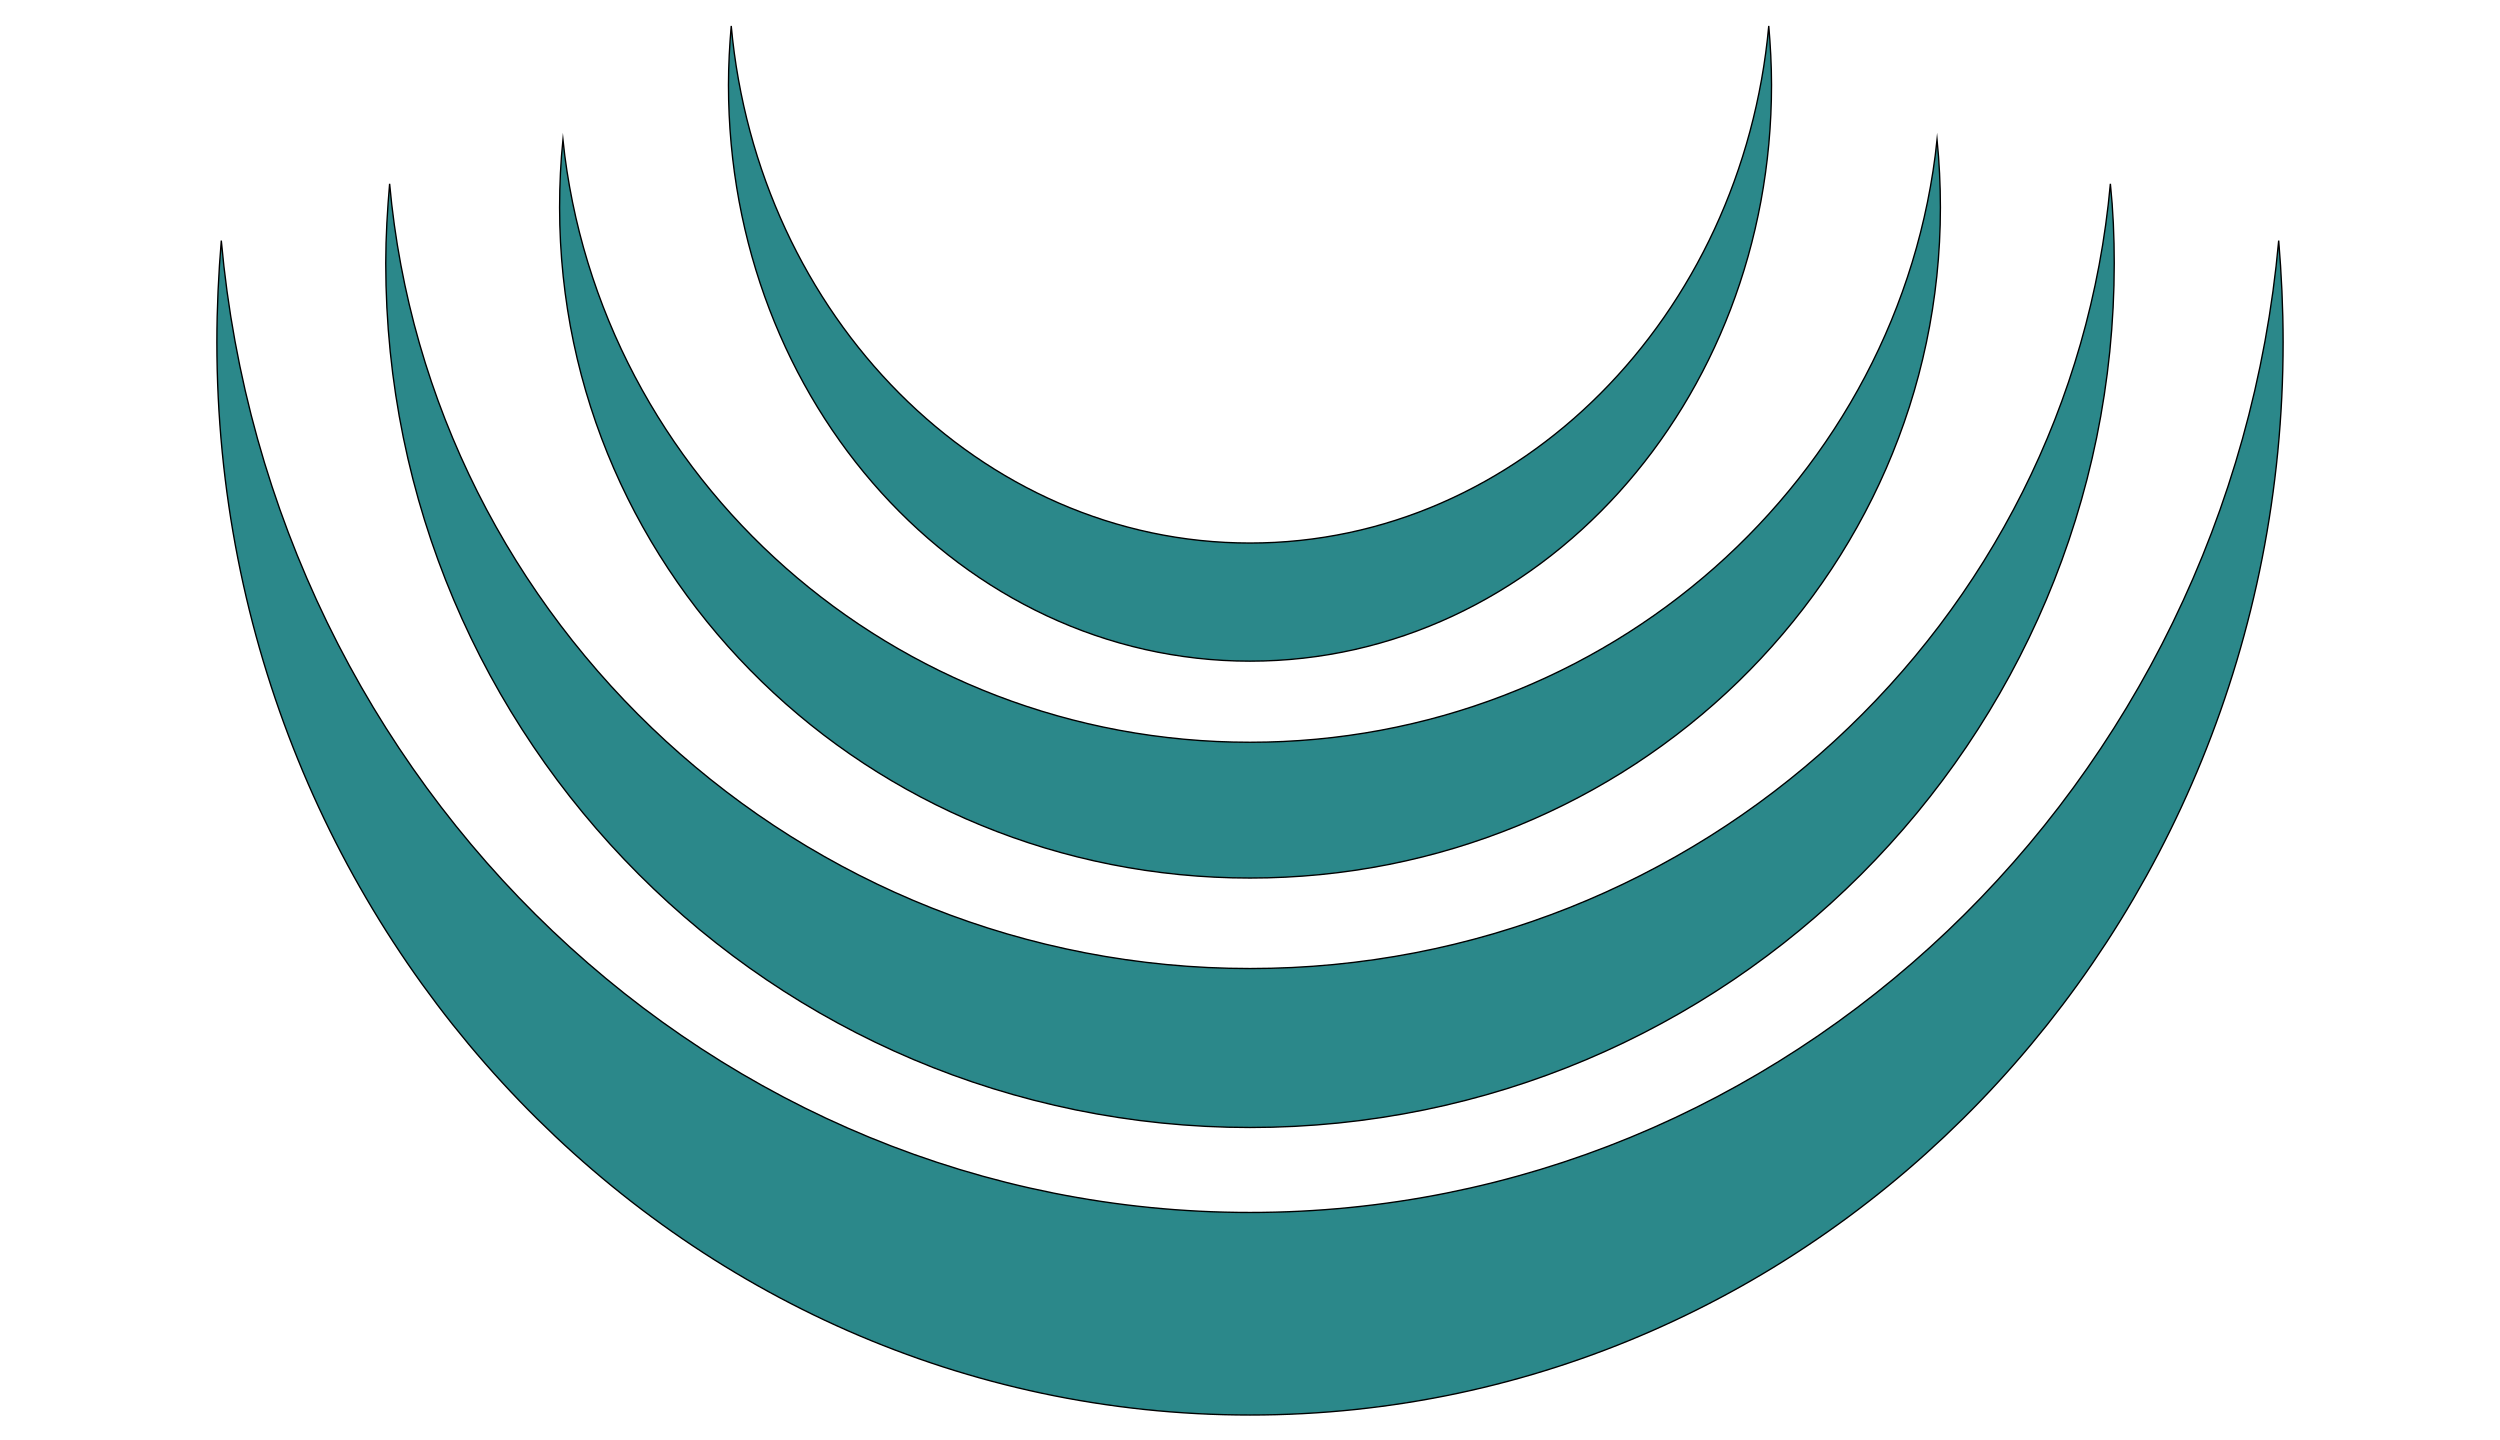
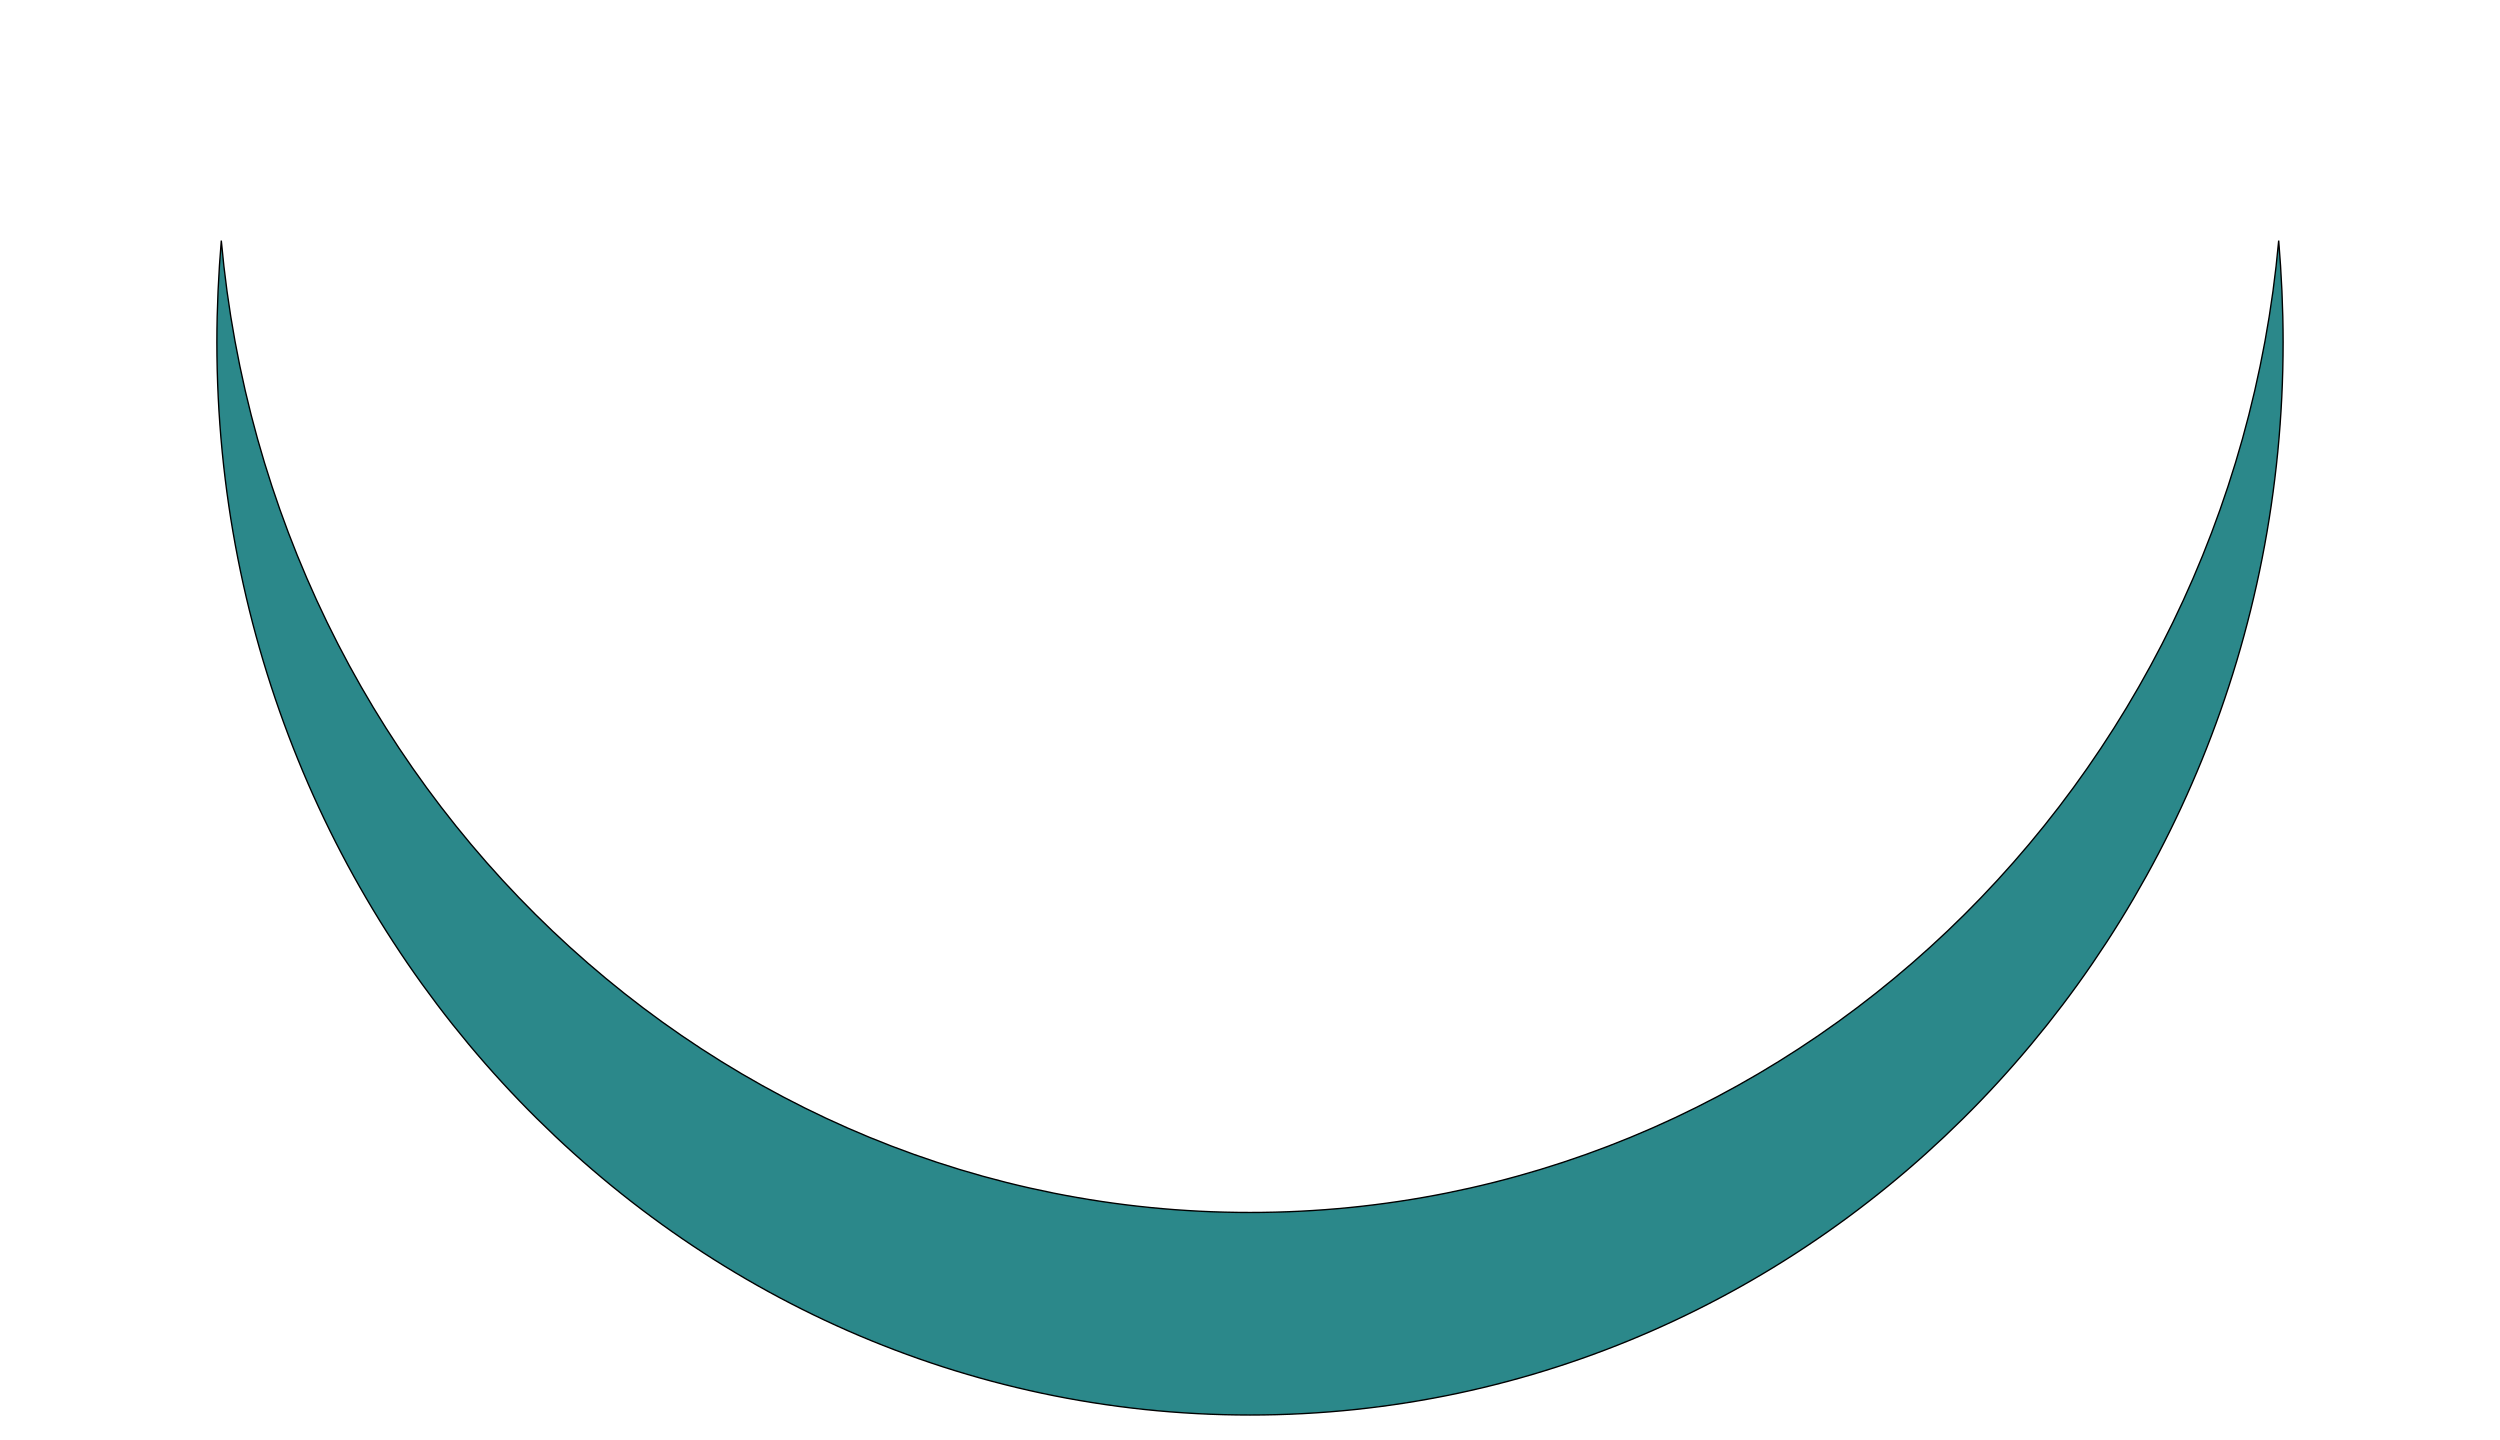
<svg xmlns="http://www.w3.org/2000/svg" version="1.1" id="Layer_2" x="0px" y="0px" viewBox="0 0 453 261" style="enable-background:new 0 0 453 261;" xml:space="preserve">
  <style type="text/css">
	.st0{fill:#2B888A;stroke:#000000;stroke-width:0.25;stroke-miterlimit:10;}
</style>
  <g>
-     <path class="st0" d="M226.5,98.4c-48.9,0-89.2-41.1-94-93.7c-0.3,3.5-0.5,7.1-0.5,10.7c0,57.7,42.3,104.4,94.5,104.4   c52.2,0,94.5-46.7,94.5-104.4c0-3.6-0.2-7.2-0.5-10.7C315.7,57.3,275.4,98.4,226.5,98.4z" />
-     <path class="st0" d="M226.5,134.5c-64.8,0-118.1-47.9-124.5-109.2c-0.4,4-0.6,8.1-0.6,12.3c0,67.1,56,121.5,125.1,121.5   s125.1-54.4,125.1-121.5c0-4.1-0.2-8.2-0.6-12.3C344.6,86.6,291.3,134.5,226.5,134.5z" />
    <path class="st0" d="M226.5,219.7c-97.4,0-177.5-77.3-186.4-176.1c-0.5,6-0.8,12.2-0.8,18.4c0,107.4,83.8,194.4,187.2,194.4   s187.2-87,187.2-194.4c0-6.2-0.3-12.3-0.8-18.4C404,142.4,323.9,219.7,226.5,219.7z" />
-     <path class="st0" d="M226.5,175.5c-81.6,0-148.7-62.5-155.9-142.2c-0.4,4.7-0.7,9.5-0.7,14.4c0,86.5,70.1,156.6,156.6,156.6   s156.6-70.1,156.6-156.6c0-4.8-0.2-9.6-0.7-14.4C375.2,113.1,308.1,175.5,226.5,175.5z" />
  </g>
</svg>